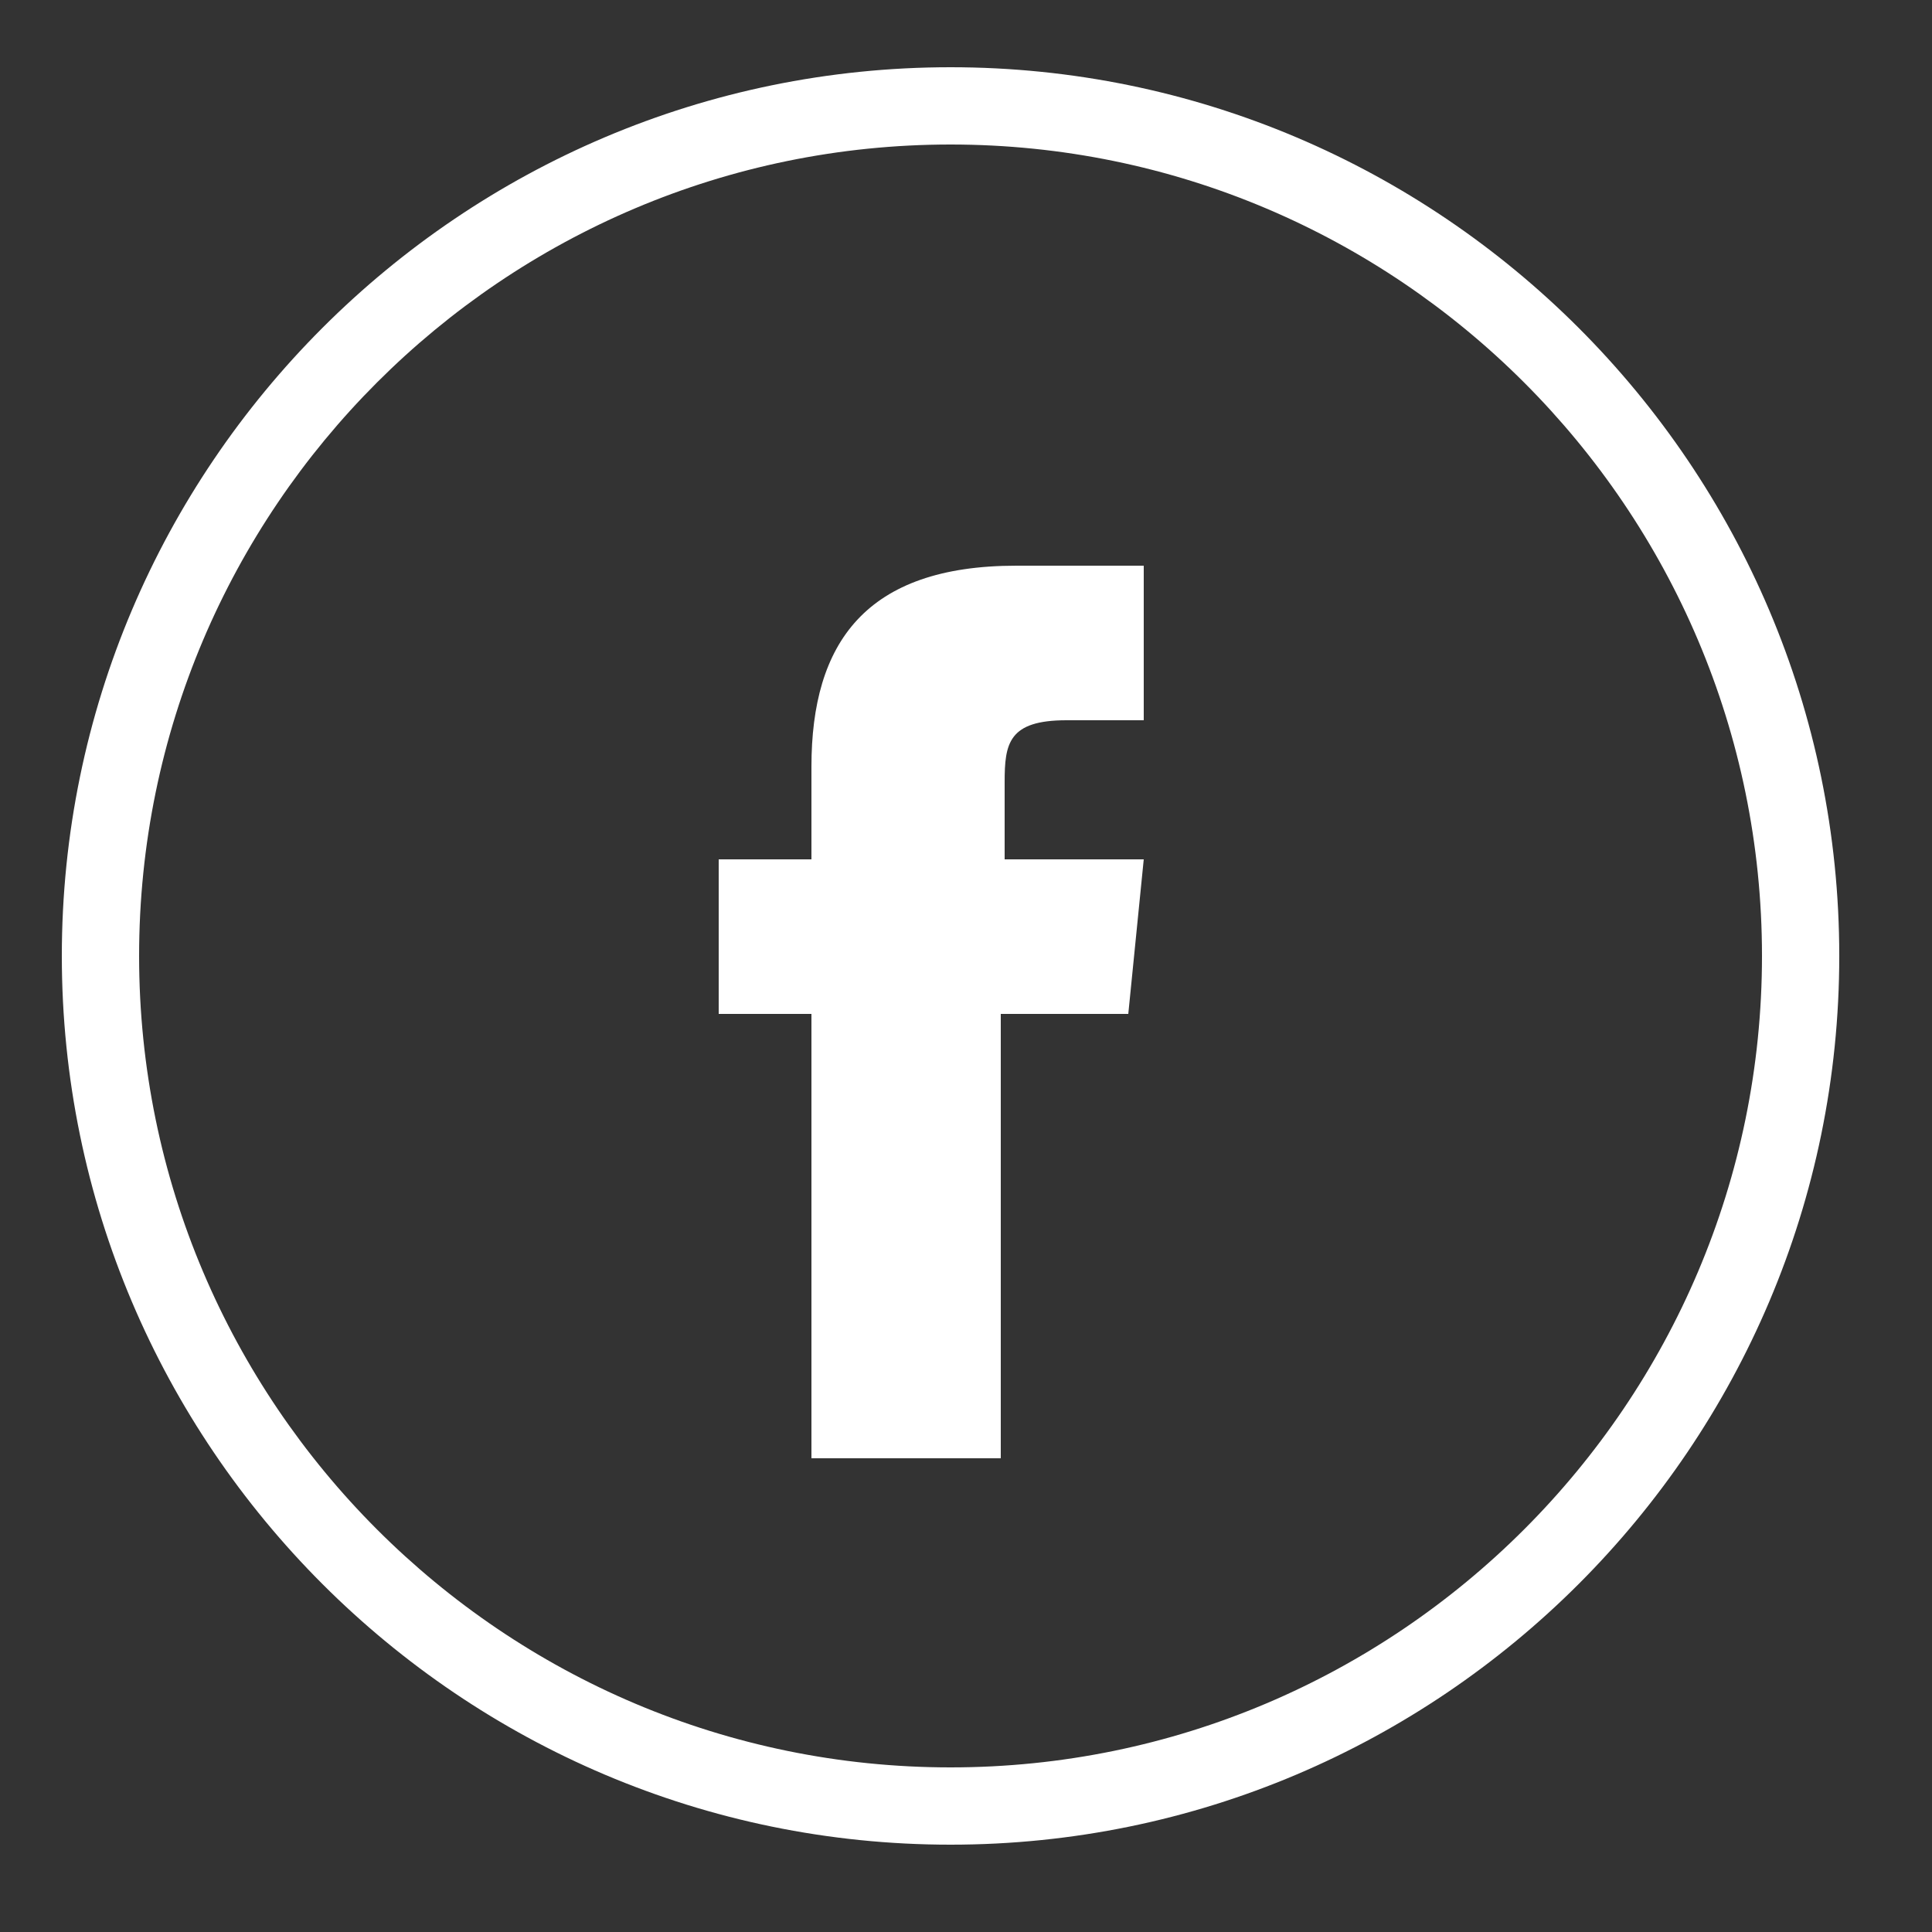
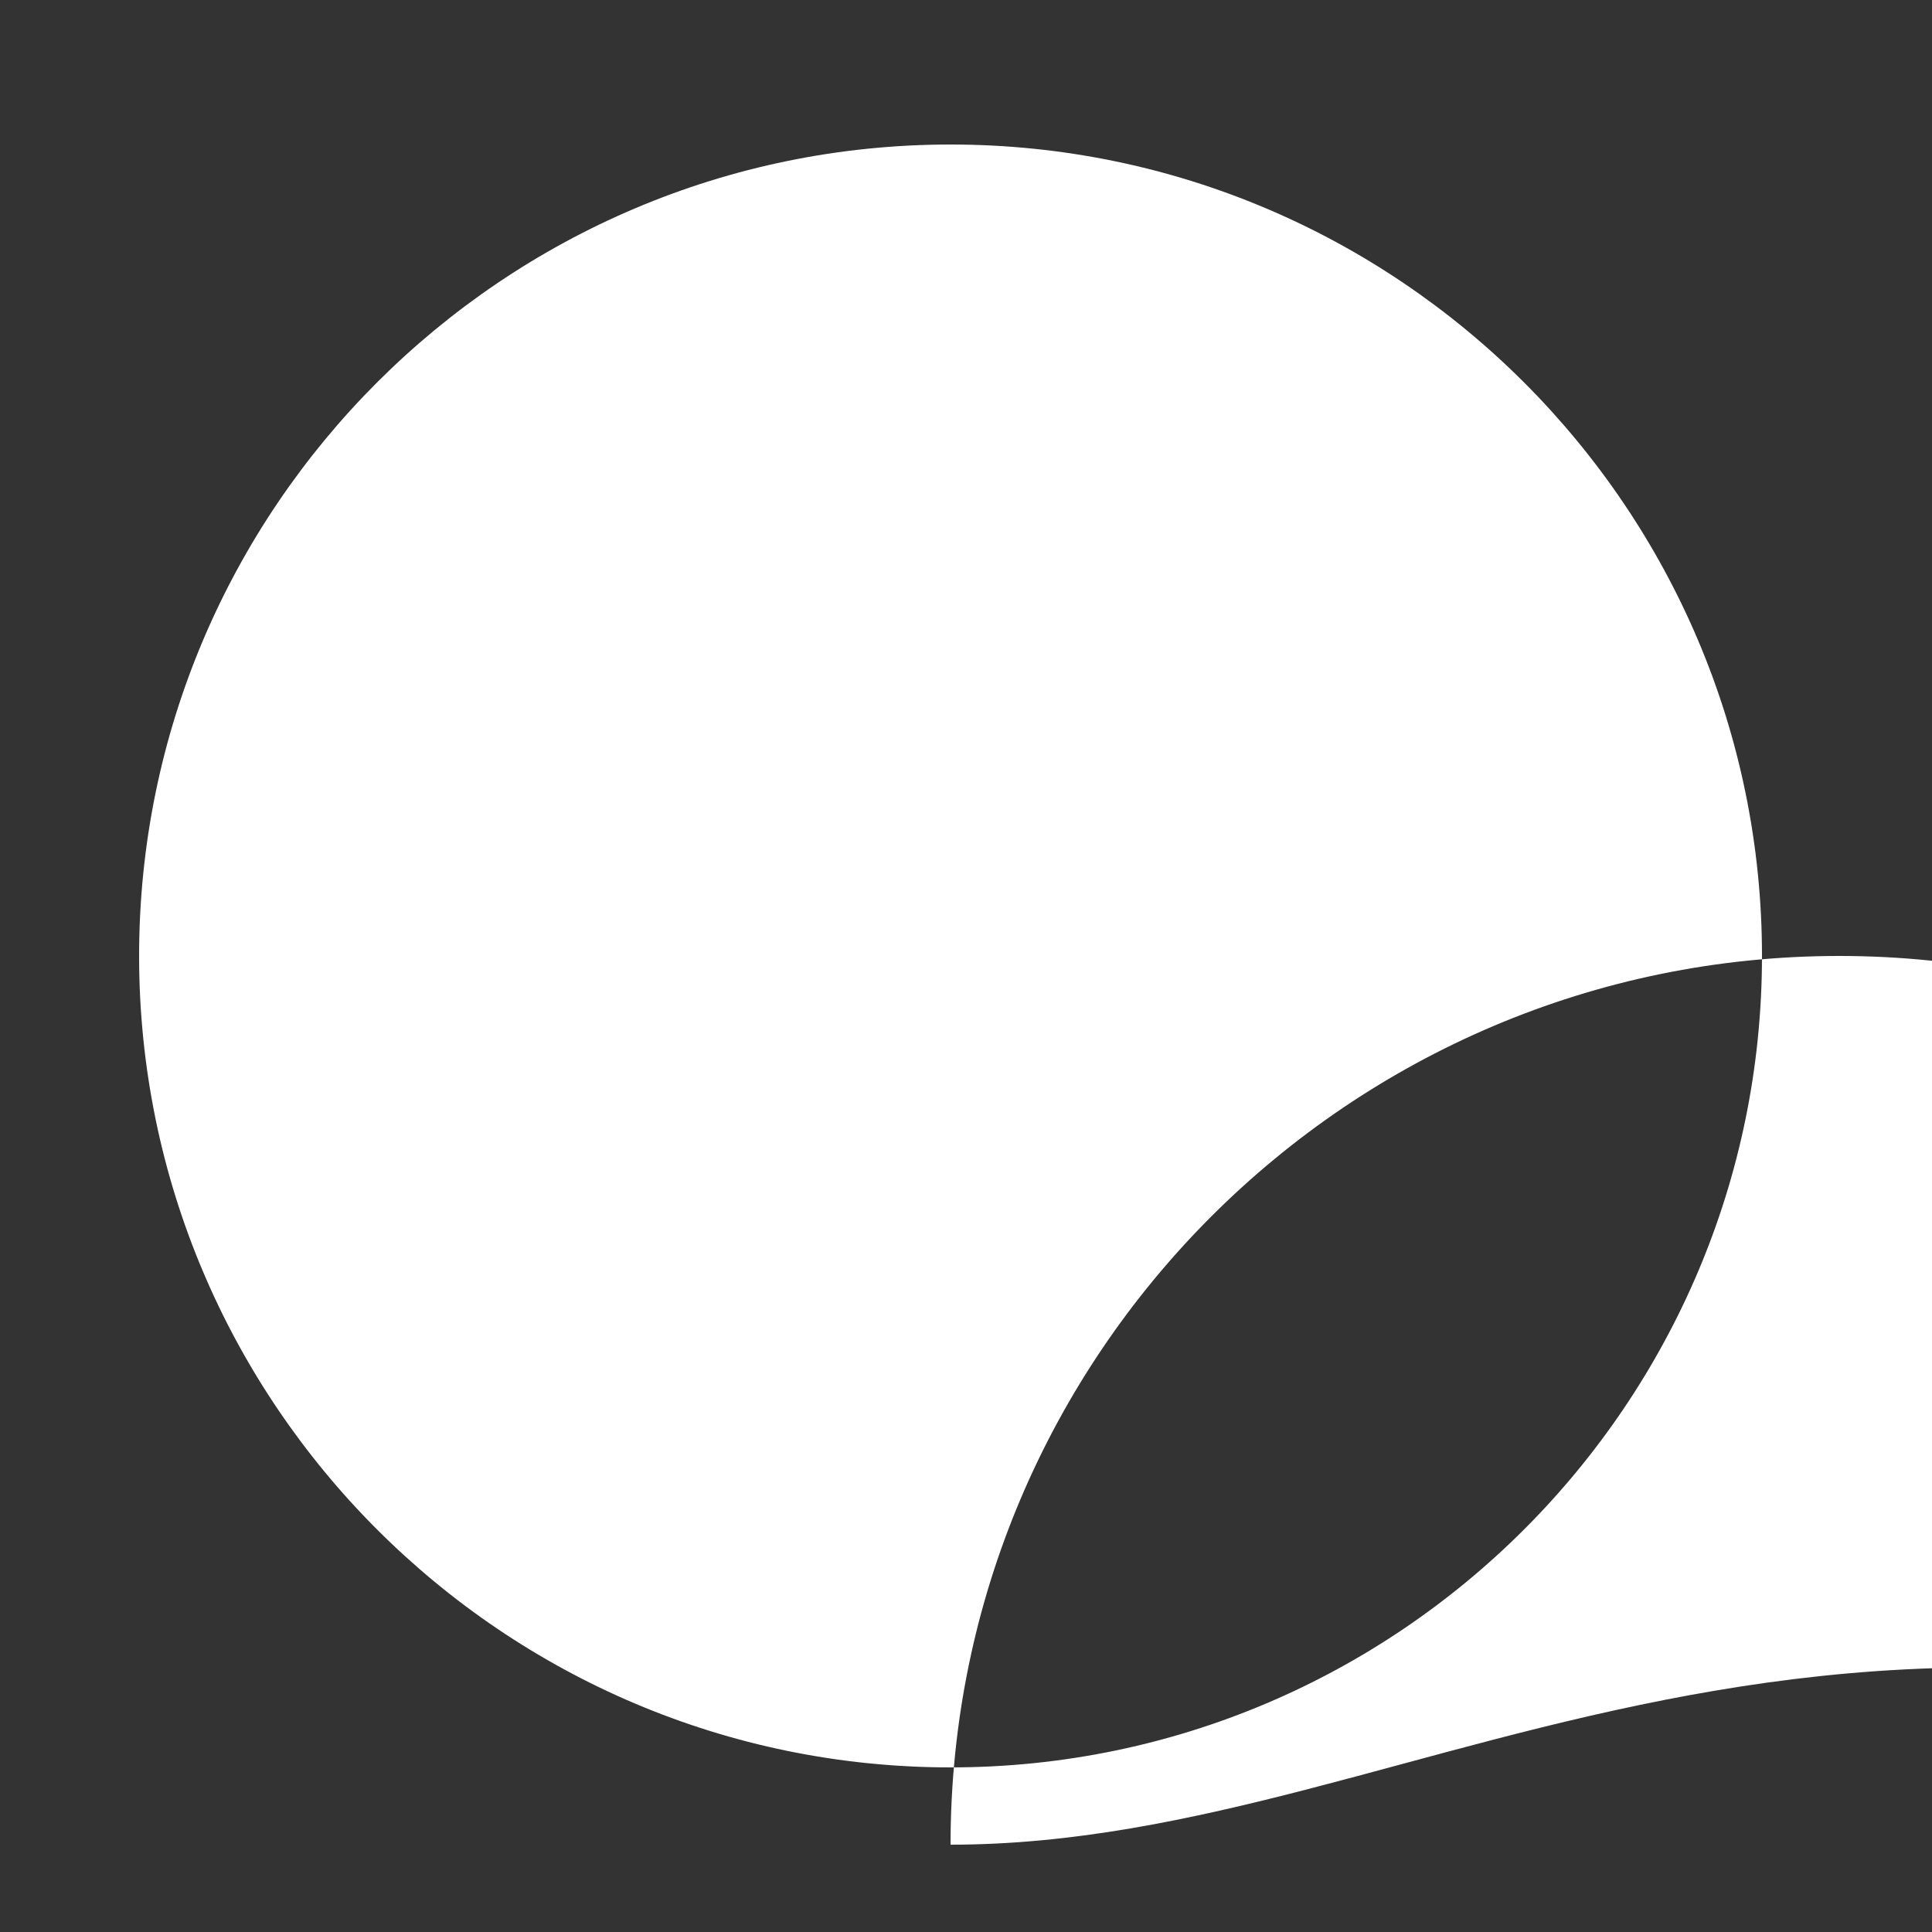
<svg xmlns="http://www.w3.org/2000/svg" version="1.1" id="Layer_1" x="0px" y="0px" viewBox="0 0 50 50" style="enable-background:new 0 0 50 50;" xml:space="preserve">
  <rect x="0" y="0" width="50" height="50" fill="#333333" stroke="none" />
  <style type="text/css">
	.st0{fill:#FFFFFF;}
</style>
-   <path class="st0" d="M24.6,47.74c-12.68,0-23-10.32-23-23c0-12.68,10.32-23,23-23s23,10.32,23,23C47.6,37.42,37.28,47.74,24.6,47.74  z M24.6,3.74c-11.58,0-21,9.42-21,21c0,11.58,9.42,21,21,21s21-9.42,21-21C45.6,13.16,36.18,3.74,24.6,3.74z" />
-   <path id="Shape" class="st0" d="M25.9,37.74H21v-11.5h-2.4v-4H21v-2.4c0-3.2,1.4-5.2,5.3-5.2h3.3v4h-2c-1.5,0-1.6,0.6-1.6,1.6v2h3.6  l-0.4,4h-3.3V37.74L25.9,37.74z" />
+   <path class="st0" d="M24.6,47.74c0-12.68,10.32-23,23-23s23,10.32,23,23C47.6,37.42,37.28,47.74,24.6,47.74  z M24.6,3.74c-11.58,0-21,9.42-21,21c0,11.58,9.42,21,21,21s21-9.42,21-21C45.6,13.16,36.18,3.74,24.6,3.74z" />
</svg>